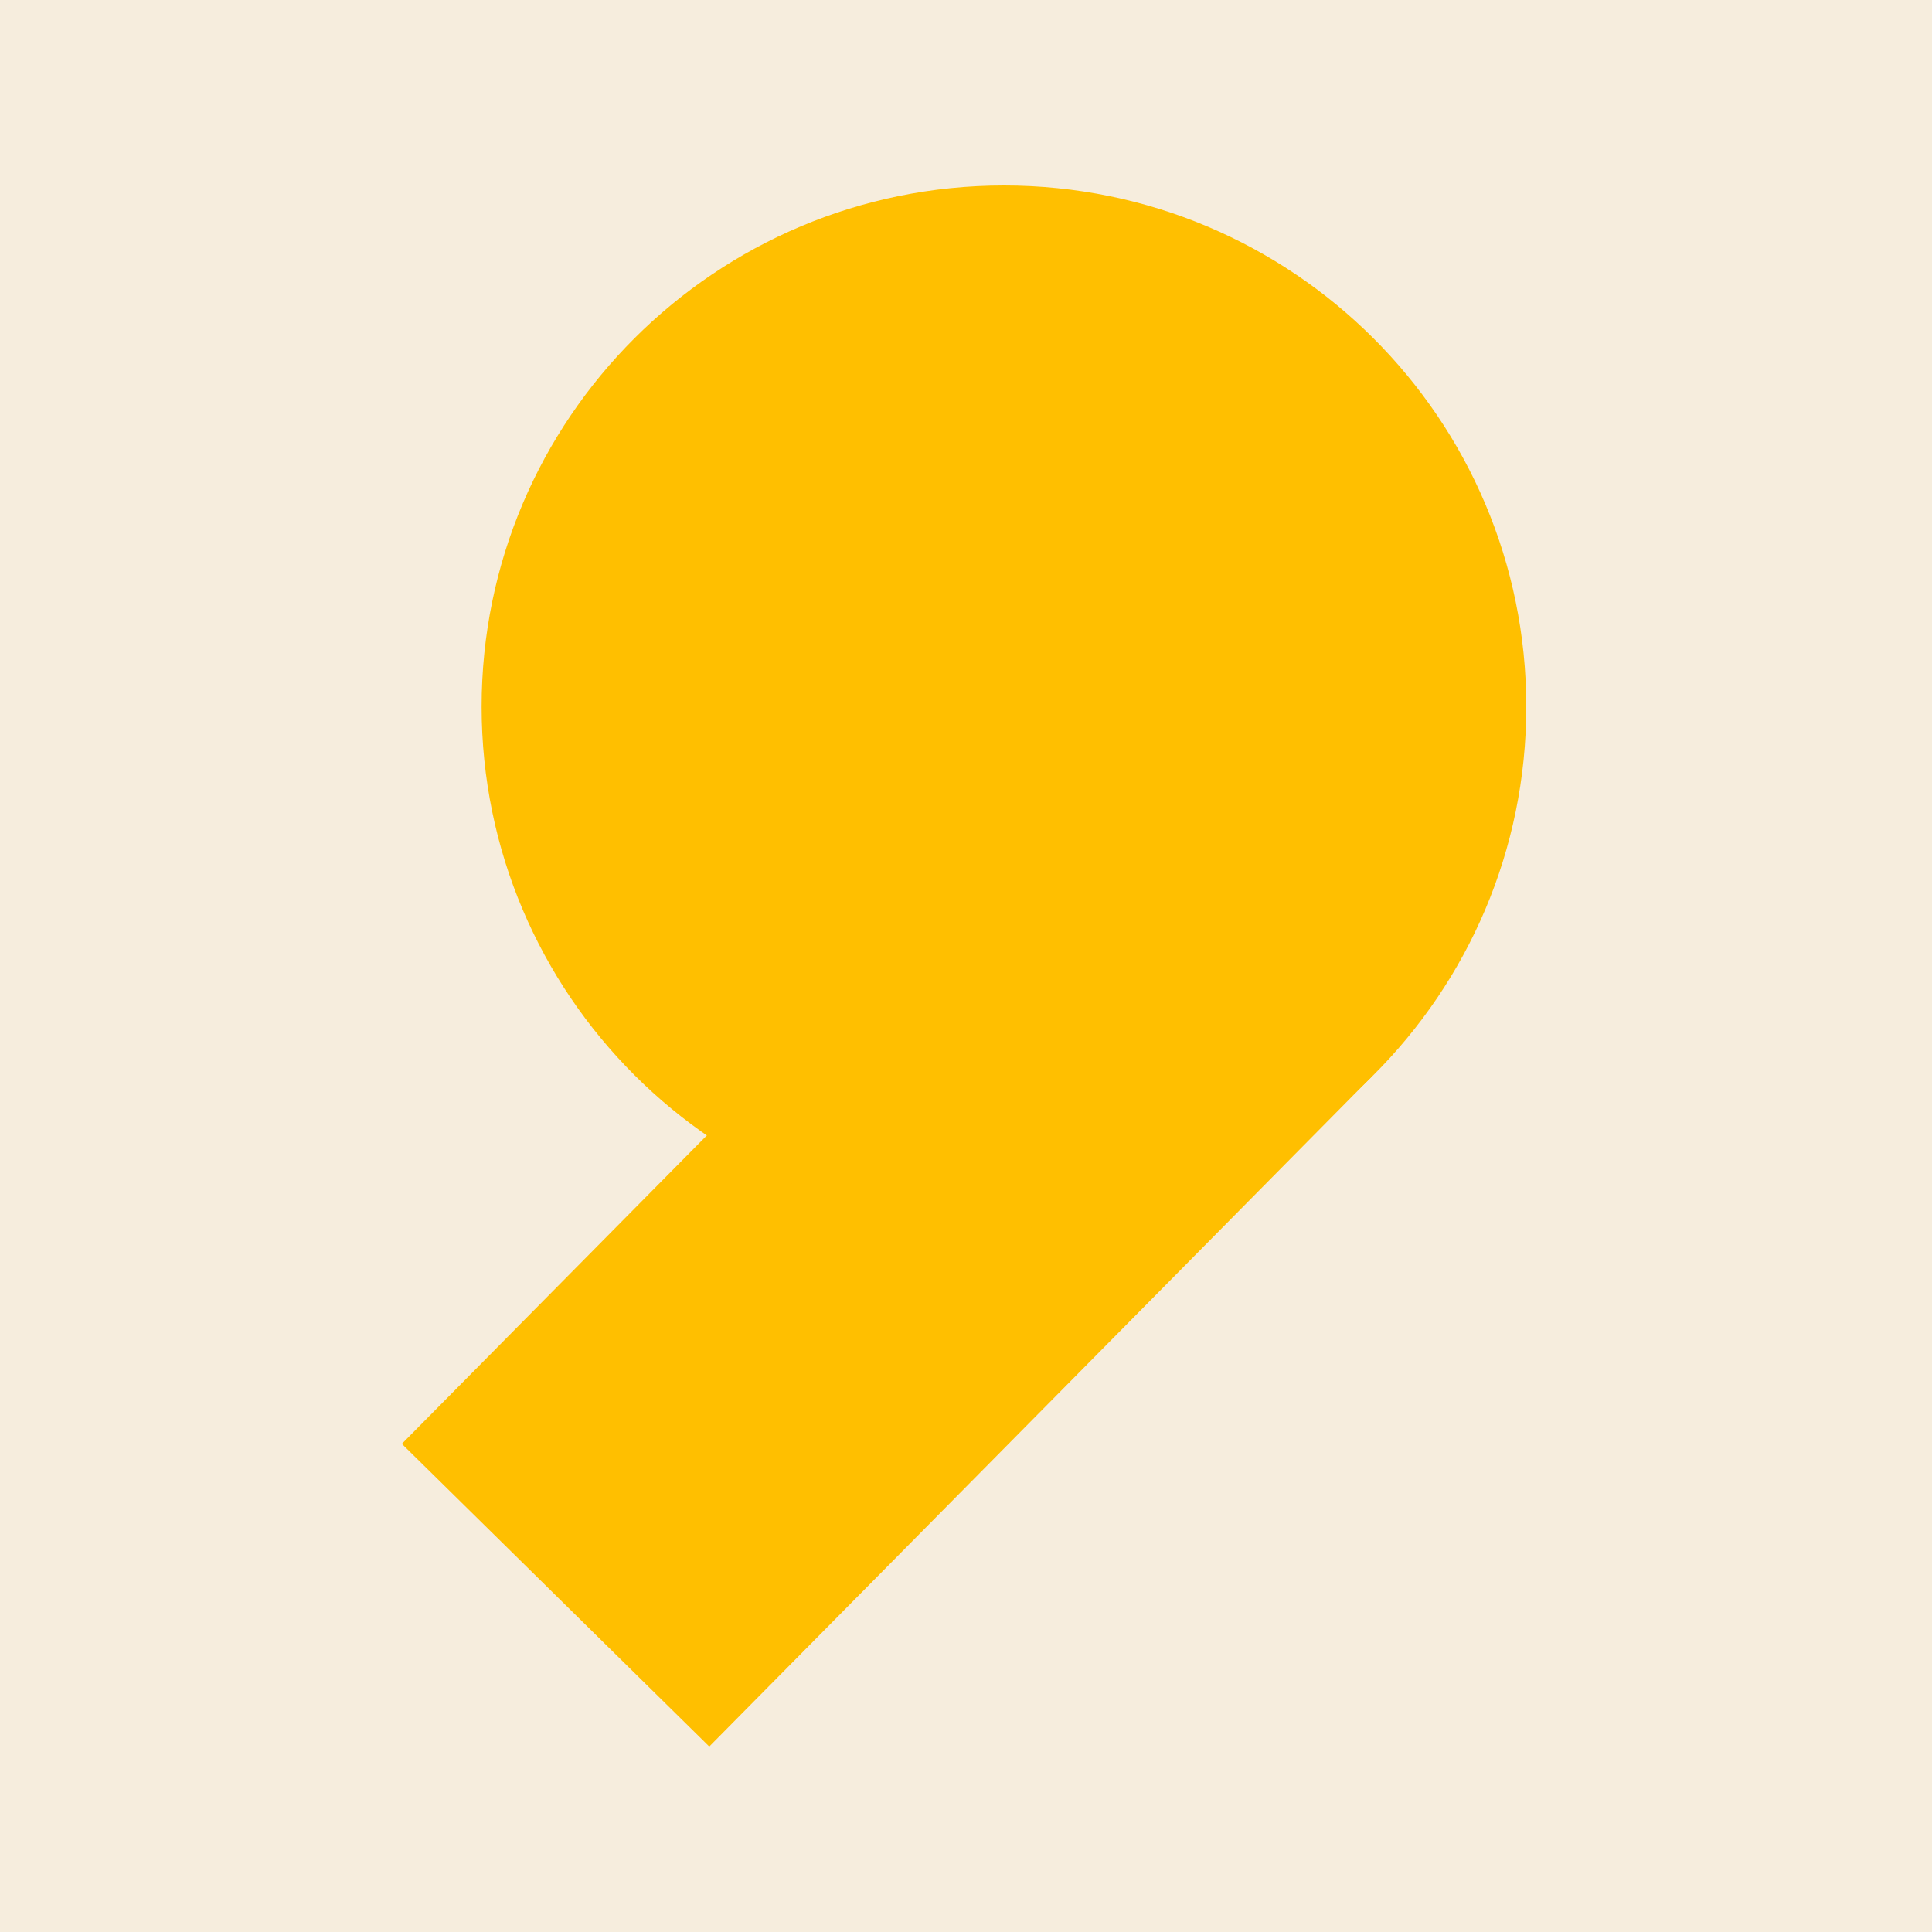
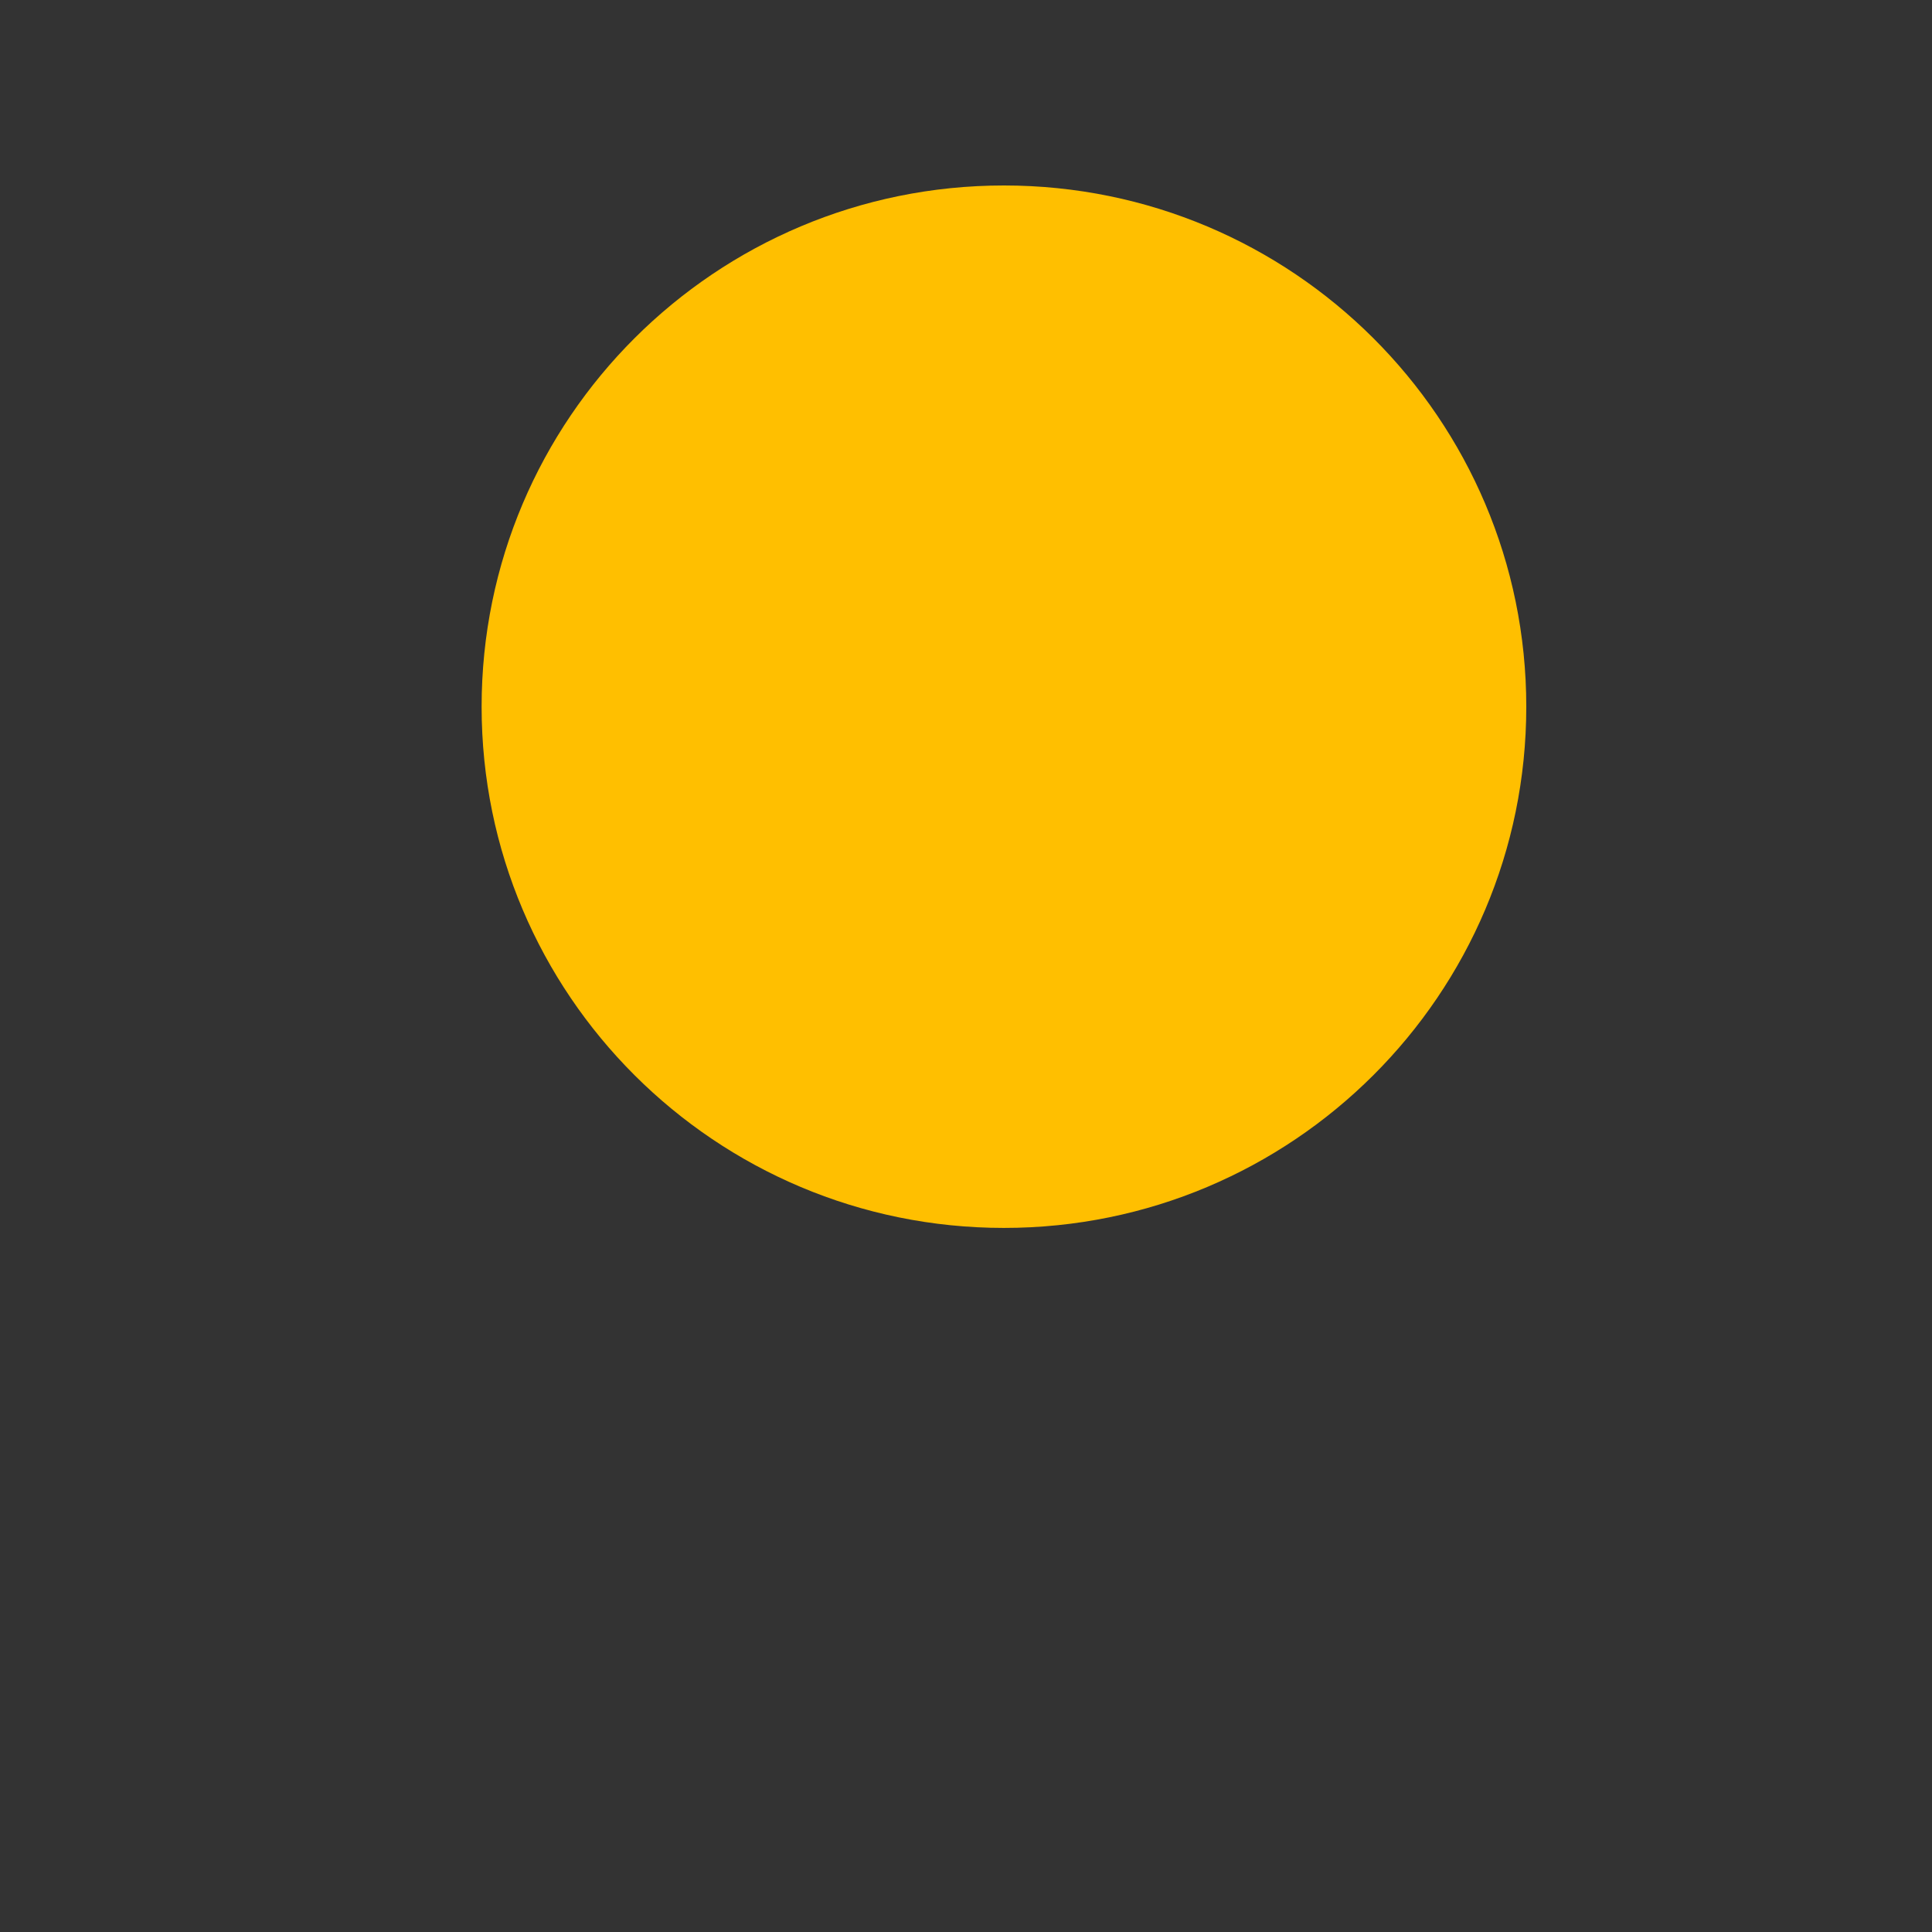
<svg xmlns="http://www.w3.org/2000/svg" version="1.1" width="500" height="500">
  <rect width="100%" height="100%" fill="#333333" stroke="none" />
  <svg width="500" height="500" viewBox="0 0 500 500" fill="none">
-     <rect width="500" height="500" fill="#F6EDDD" />
-     <path d="M104 373.663L275.506 200.225L355.063 278.562L183.557 452L104 373.663Z" fill="#FFBF00" />
    <path d="M395 182.892C395 257.391 334.478 317.785 259.821 317.785C185.164 317.785 124.642 257.391 124.642 182.892C124.642 108.393 185.164 48 259.821 48C334.478 48 395 108.393 395 182.892Z" fill="#FFBF00" />
  </svg>
  <style>@media (prefers-color-scheme: light) { :root { filter: none; } }
@media (prefers-color-scheme: dark) { :root { filter: none; } }
</style>
</svg>